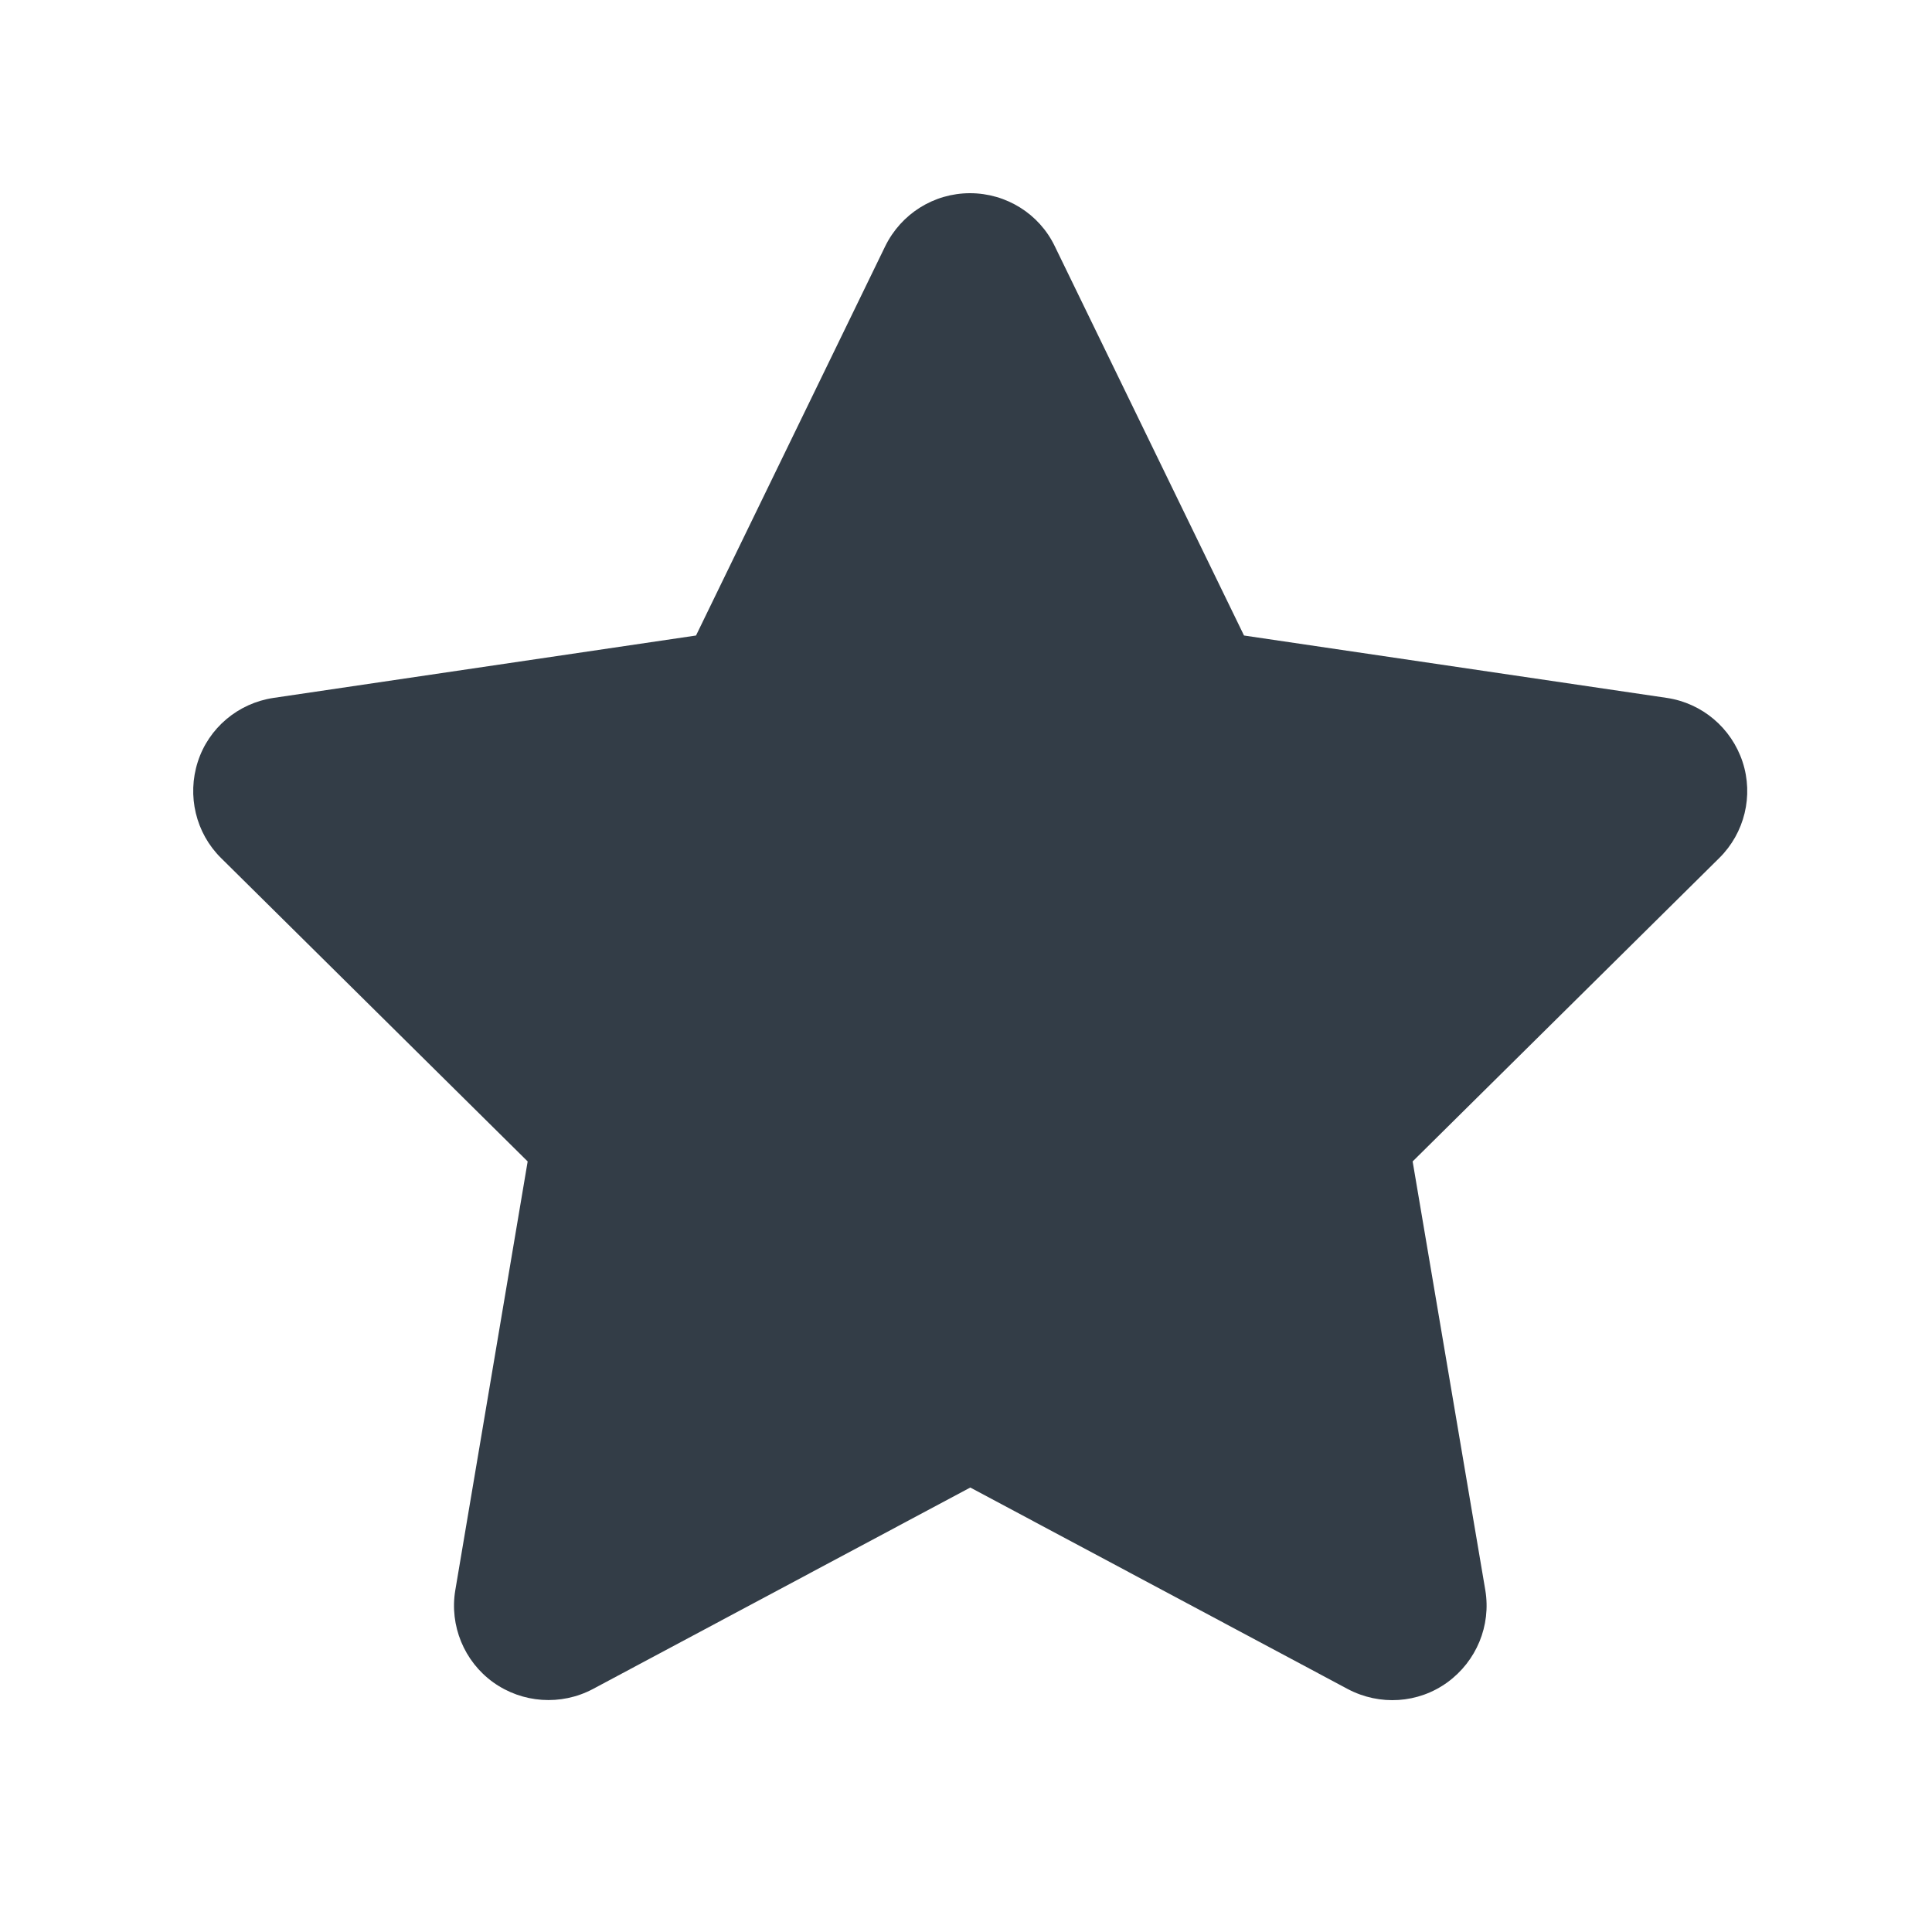
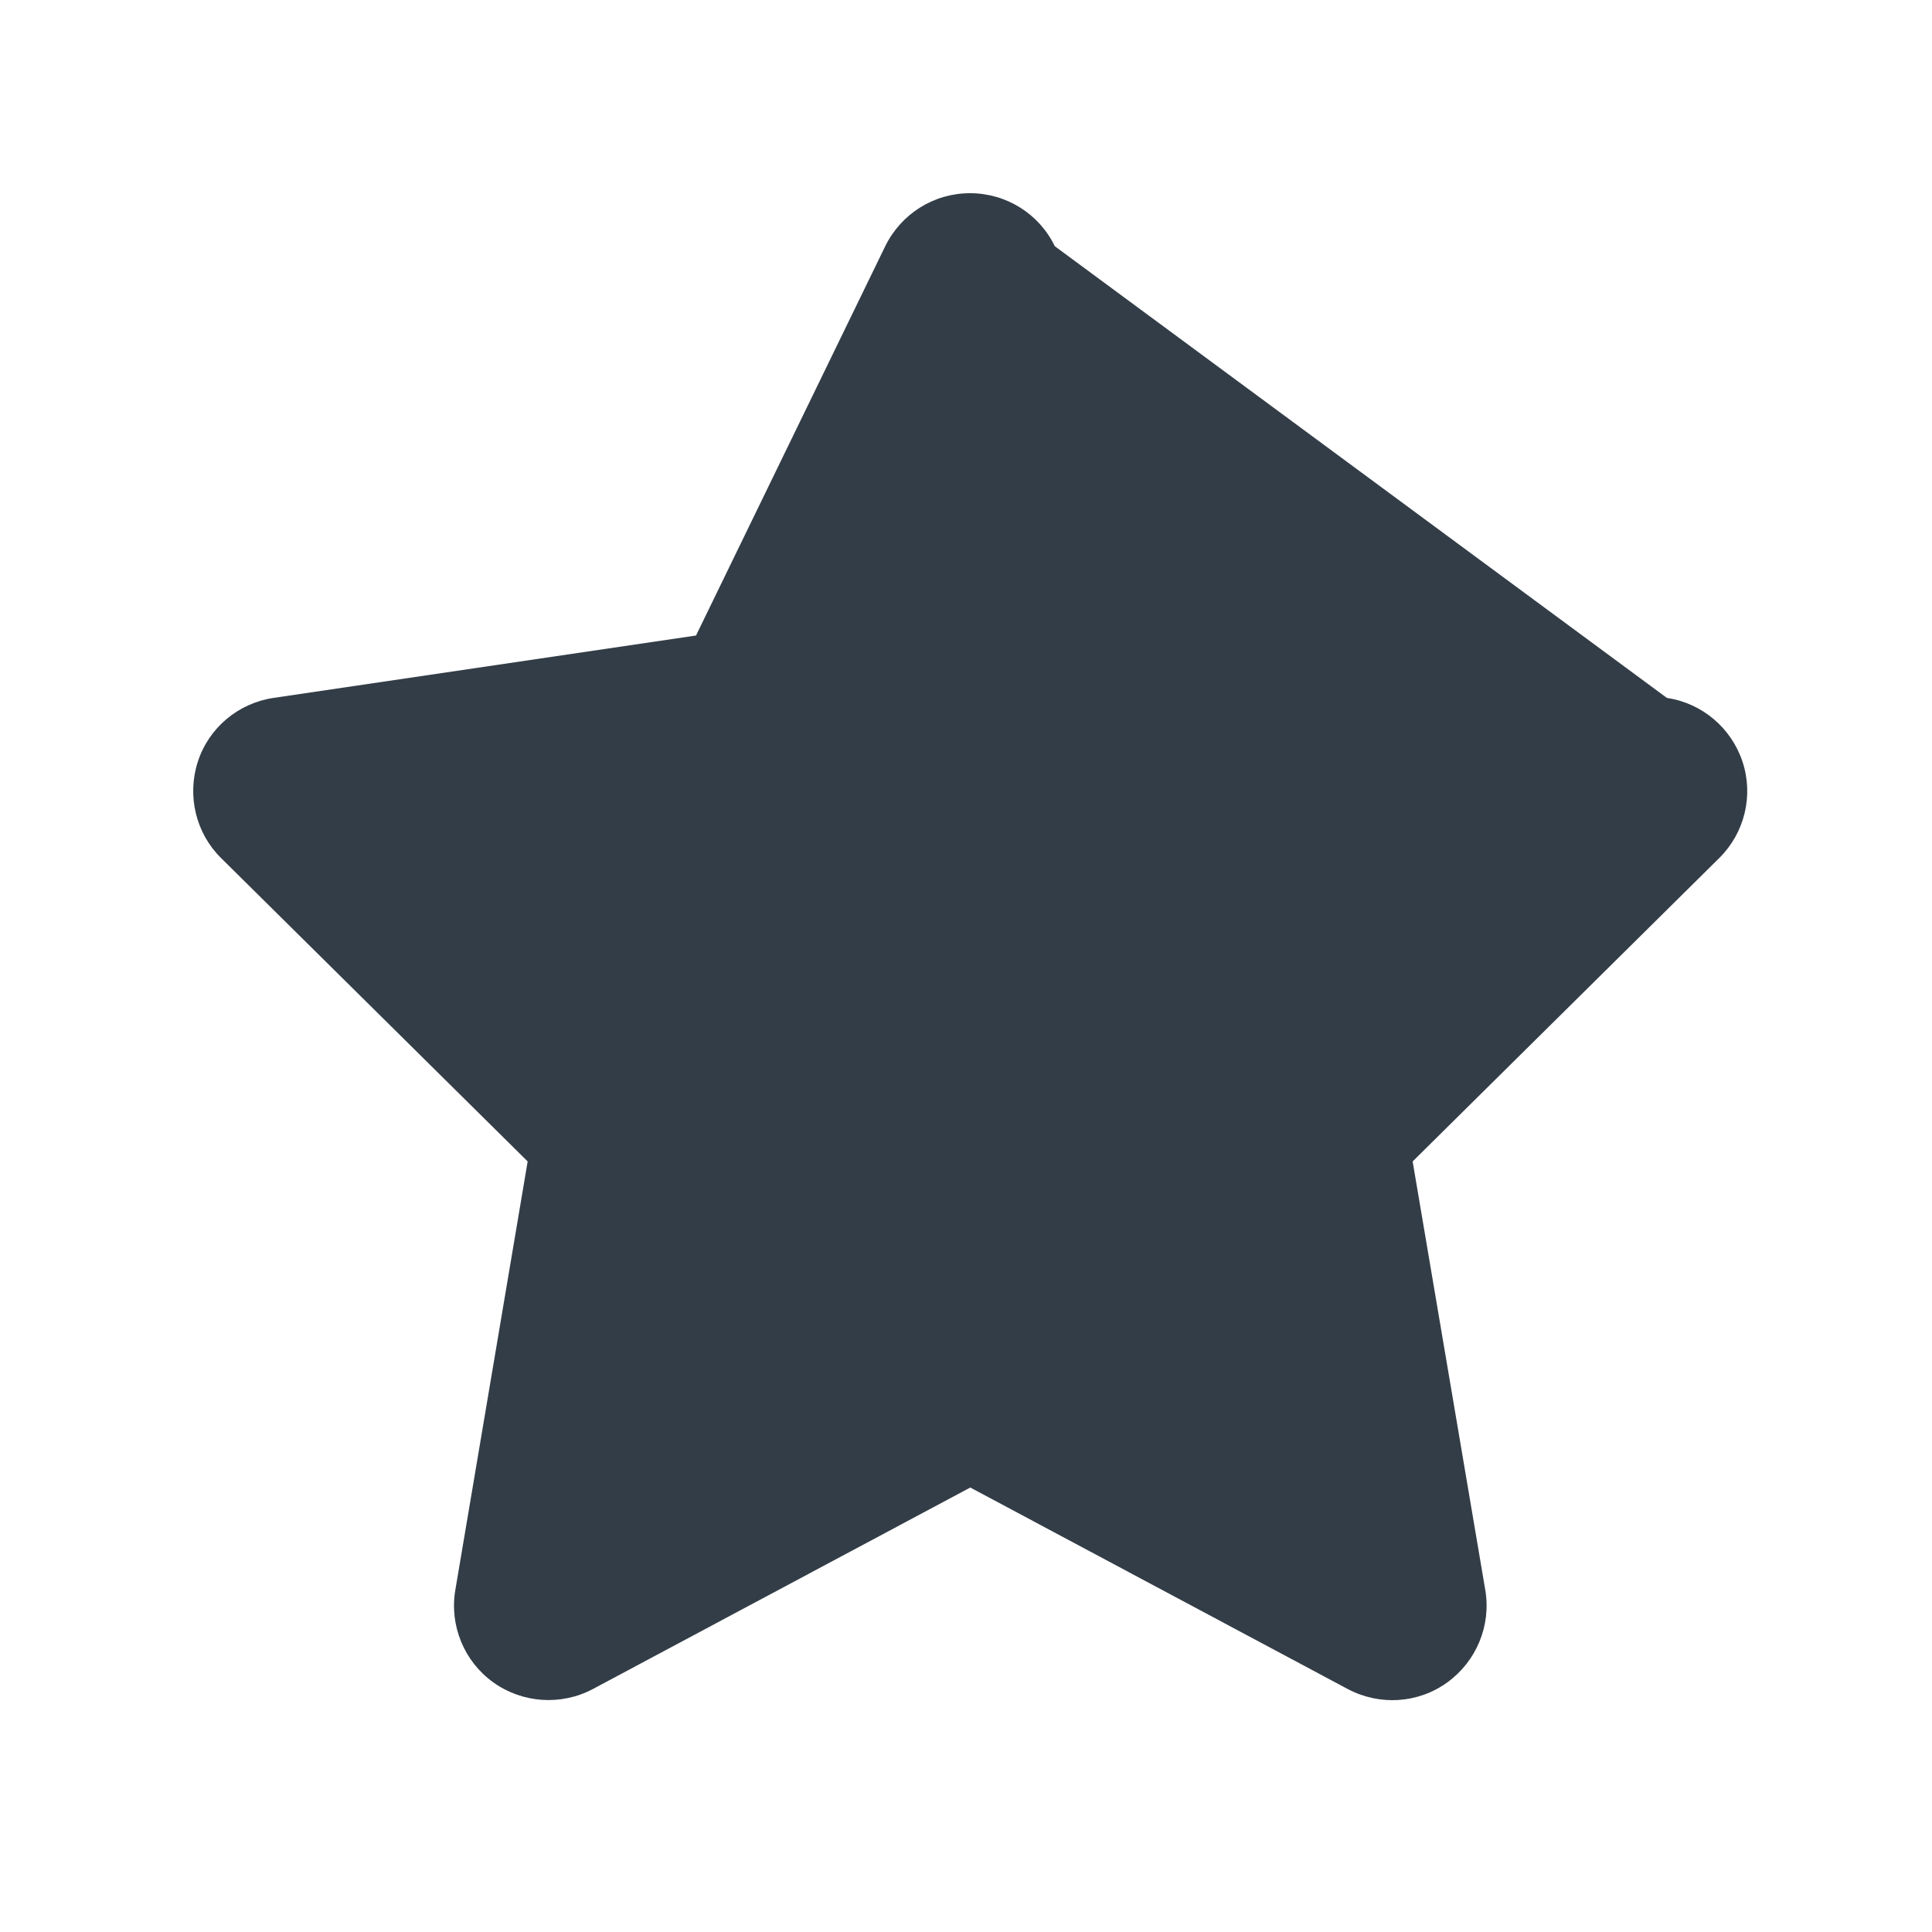
<svg xmlns="http://www.w3.org/2000/svg" width="50" height="50" viewBox="0 0 50 50" fill="none">
-   <path d="M27.297 6.371C26.894 5.533 26.041 5 25.104 5C24.167 5 23.322 5.533 22.91 6.371L18.013 16.447L7.076 18.062C6.162 18.199 5.4 18.839 5.119 19.715C4.837 20.591 5.065 21.558 5.72 22.205L13.656 30.058L11.783 41.155C11.63 42.069 12.011 42.998 12.765 43.539C13.519 44.079 14.517 44.148 15.34 43.714L25.111 38.497L34.883 43.714C35.706 44.148 36.703 44.087 37.458 43.539C38.212 42.99 38.592 42.069 38.44 41.155L36.559 30.058L44.495 22.205C45.15 21.558 45.386 20.591 45.097 19.715C44.807 18.839 44.053 18.199 43.139 18.062L32.195 16.447L27.297 6.371Z" fill="#333D47" />
+   <path d="M27.297 6.371C26.894 5.533 26.041 5 25.104 5C24.167 5 23.322 5.533 22.91 6.371L18.013 16.447L7.076 18.062C6.162 18.199 5.4 18.839 5.119 19.715C4.837 20.591 5.065 21.558 5.72 22.205L13.656 30.058L11.783 41.155C11.63 42.069 12.011 42.998 12.765 43.539C13.519 44.079 14.517 44.148 15.34 43.714L25.111 38.497L34.883 43.714C35.706 44.148 36.703 44.087 37.458 43.539C38.212 42.99 38.592 42.069 38.44 41.155L36.559 30.058L44.495 22.205C45.15 21.558 45.386 20.591 45.097 19.715C44.807 18.839 44.053 18.199 43.139 18.062L27.297 6.371Z" fill="#333D47" />
</svg>